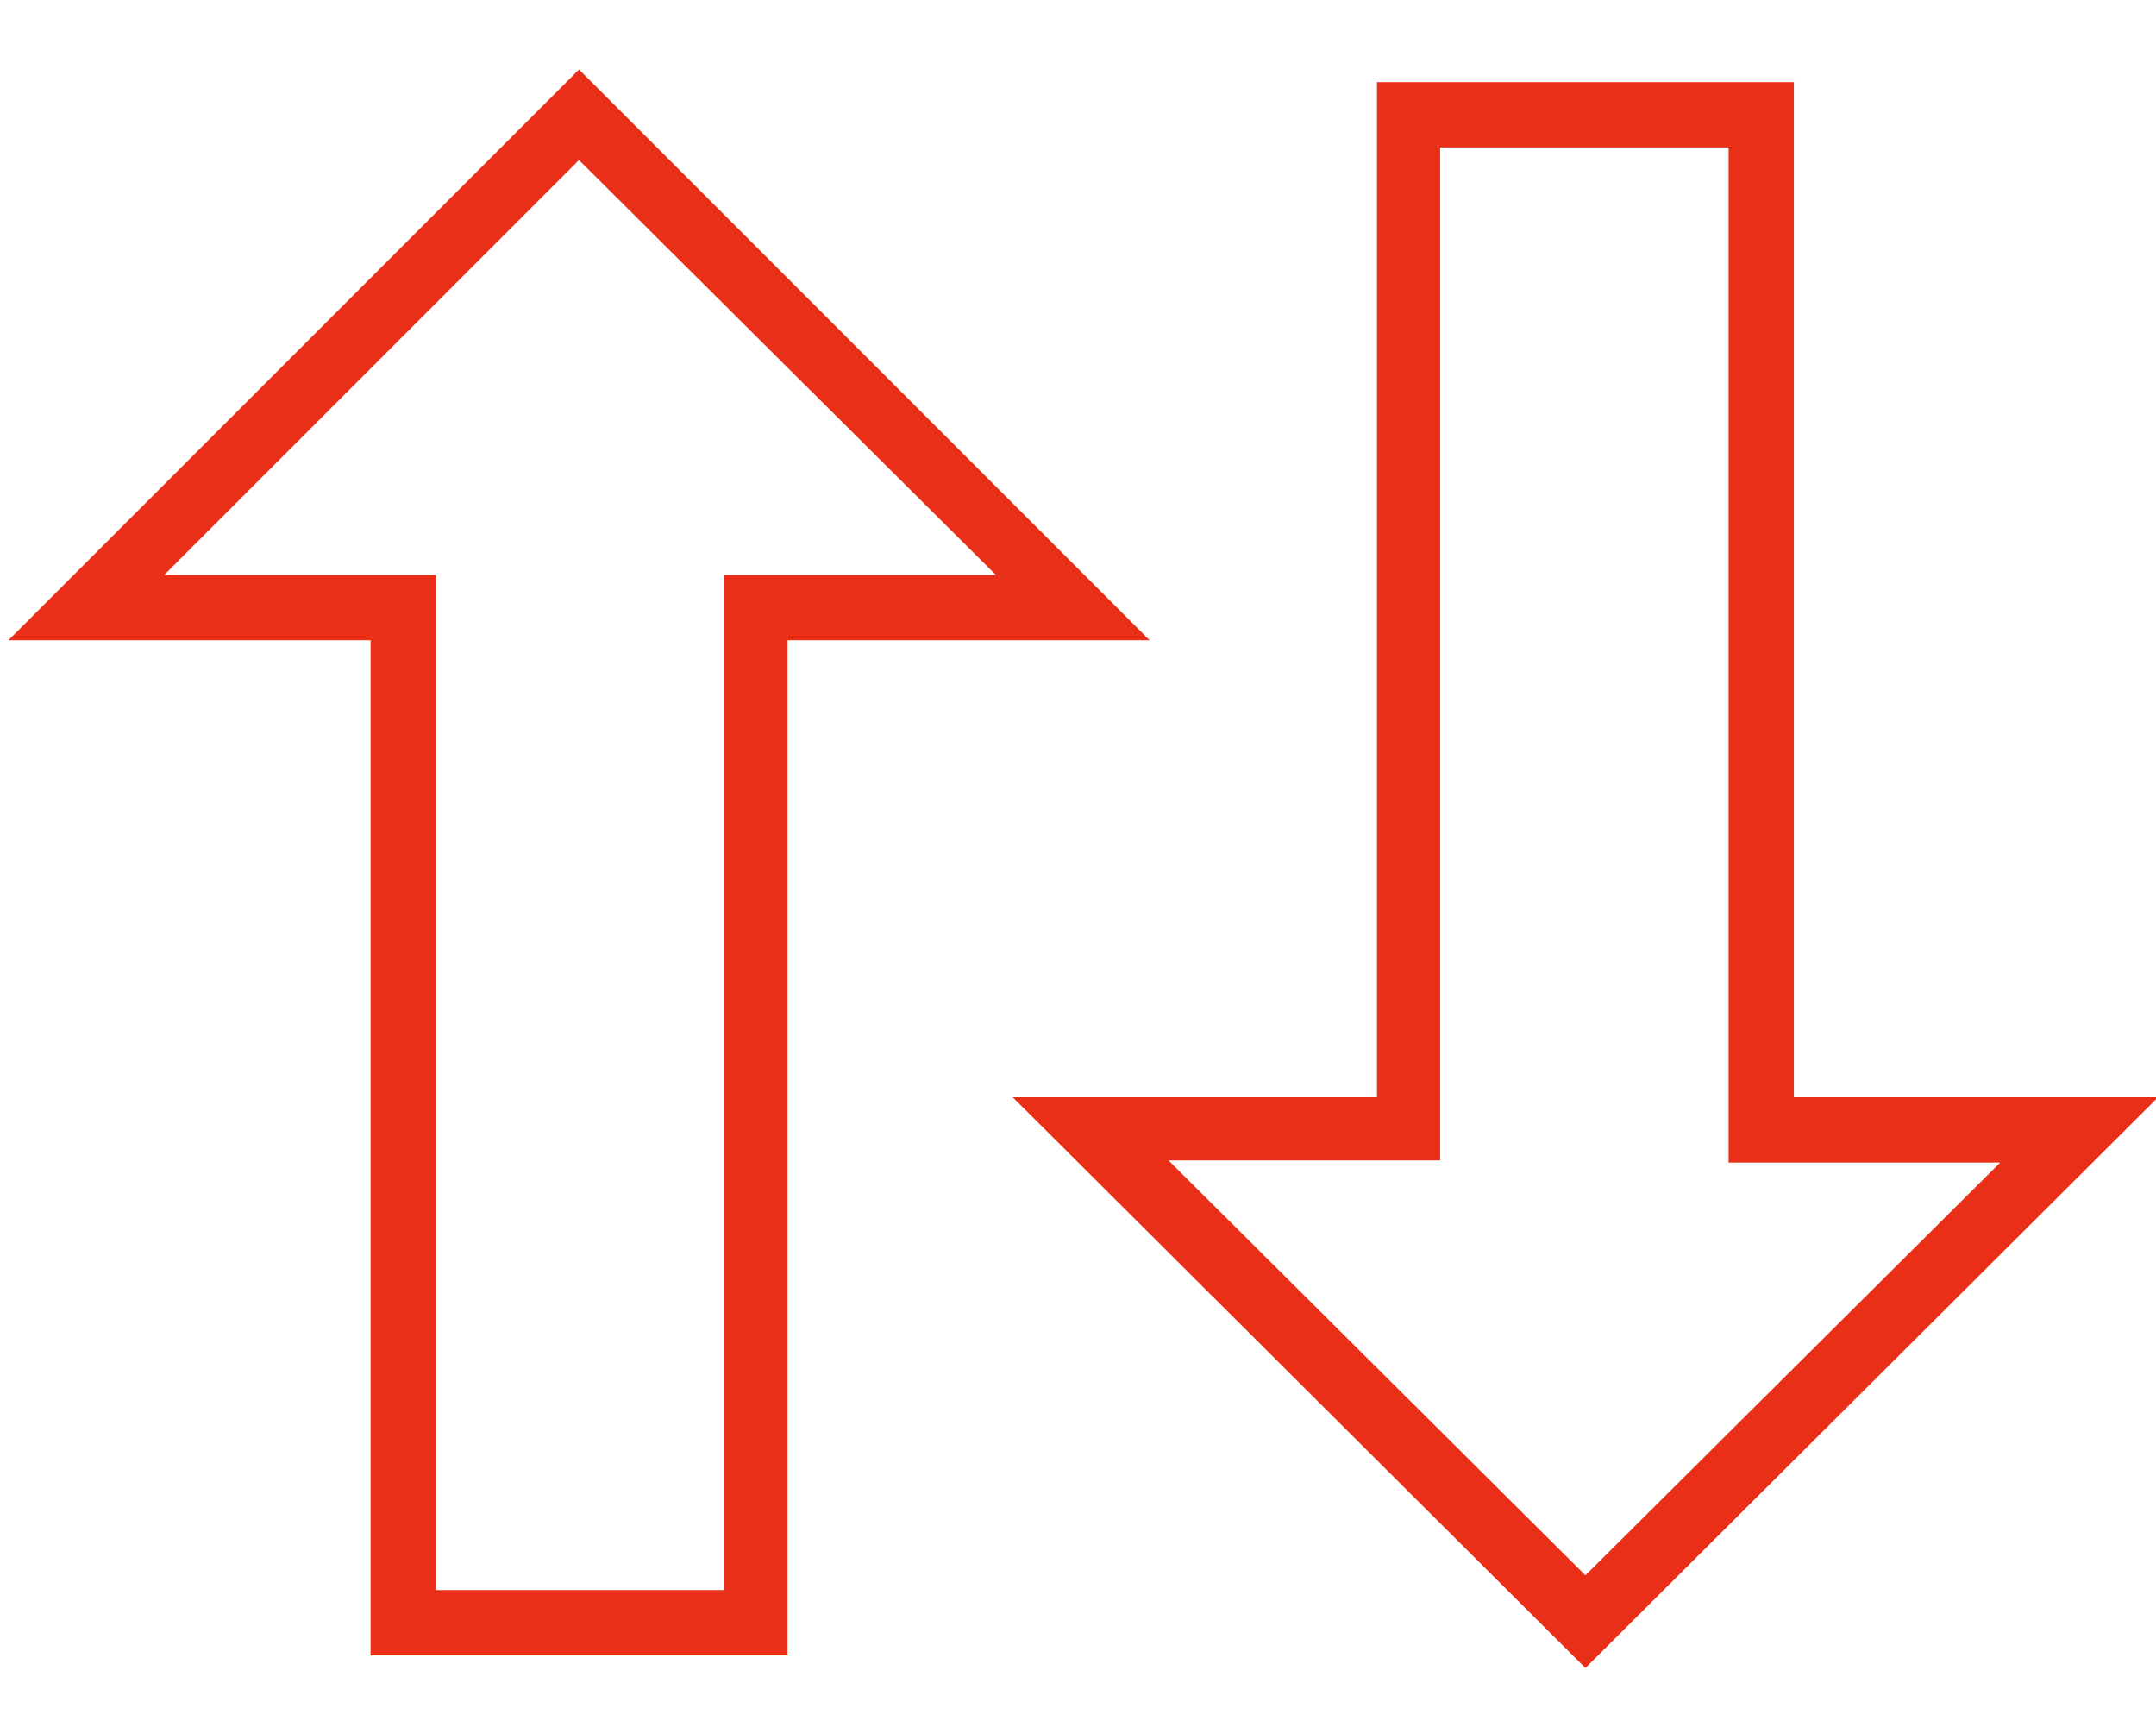
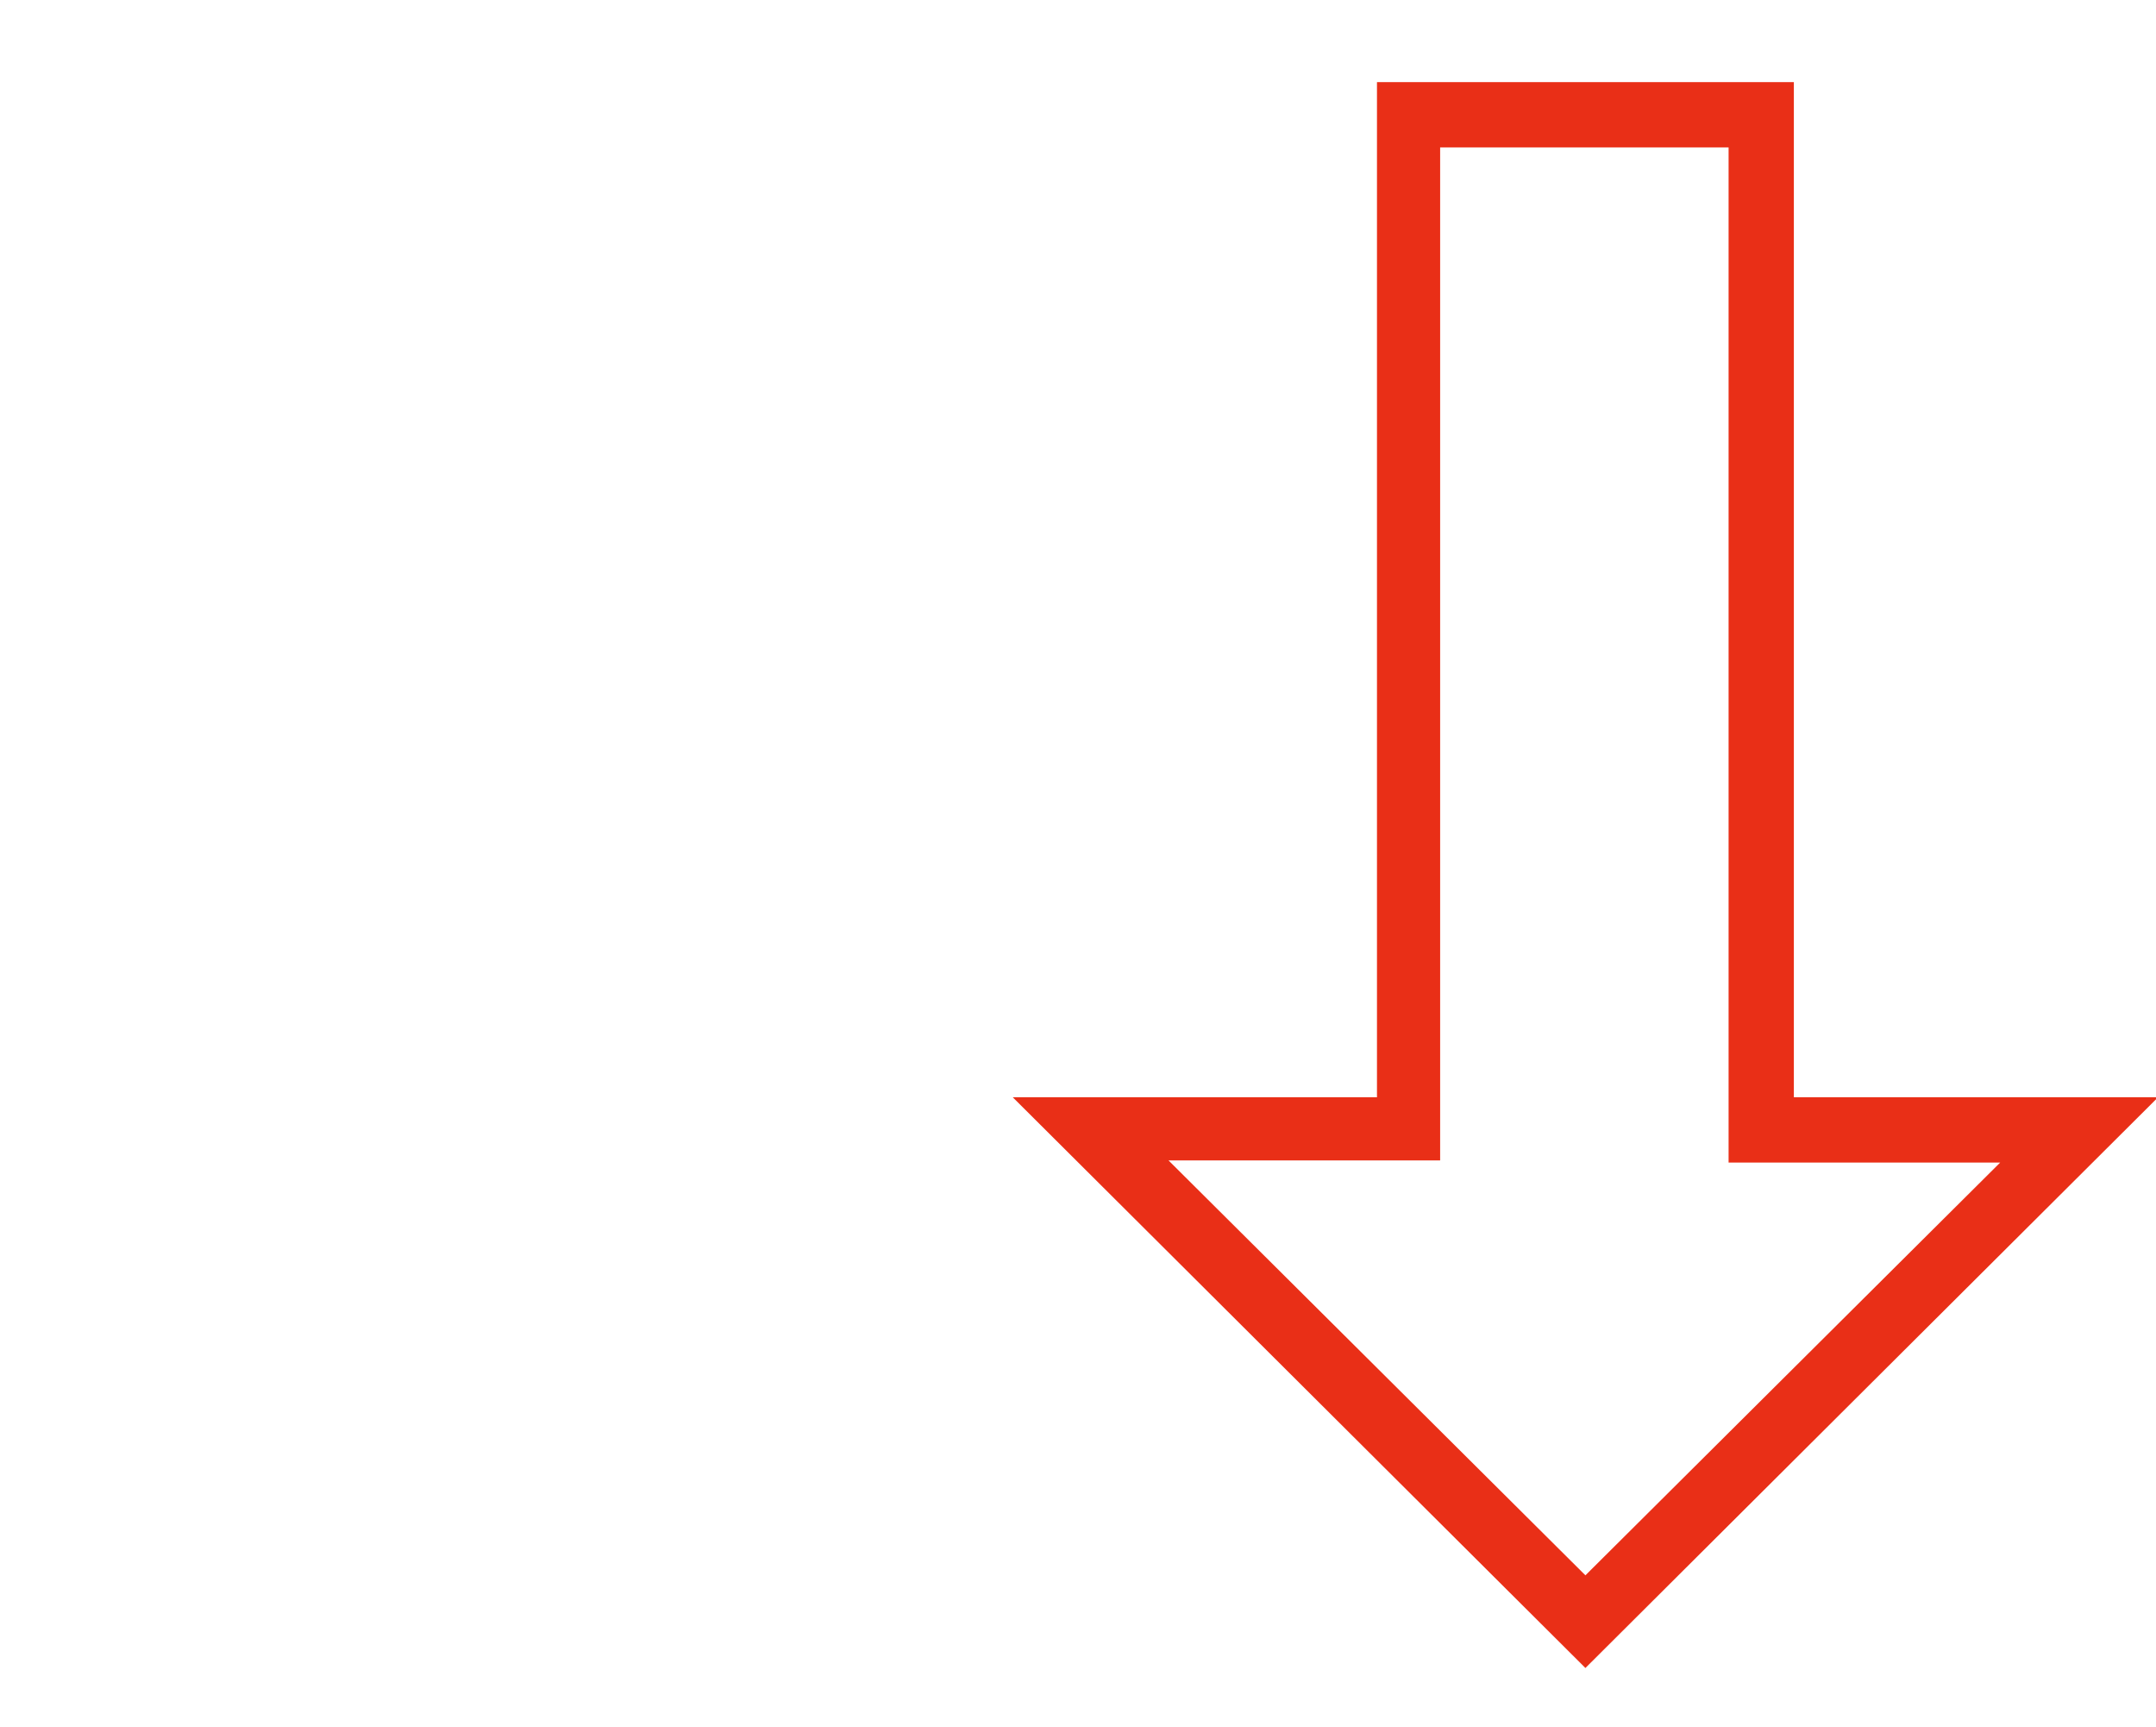
<svg xmlns="http://www.w3.org/2000/svg" version="1.1" id="Layer_1" x="0px" y="0px" viewBox="0 0 102.4 82" style="enable-background:new 0 0 102.4 82;" xml:space="preserve">
  <style type="text/css">
	.st0{fill:#E92F17;}
</style>
-   <path id="Path_50" class="st0" d="M27.5,7.6l19.8,19.7H34.4v48.2H20.7V27.3H7.8L27.5,7.6z M27.5,3.3L0.4,30.4h17.2v48.2h19.8V30.4  h17.2L27.5,3.3z" />
  <path id="Path_51" class="st0" d="M55.5,55.1h12.9V7h13.7v48.2H95L75.3,74.8L55.5,55.1z M65.4,3.9v48.2H48.1l27.2,27.1l27.2-27.1  l0,0H85.2V3.9L65.4,3.9z" />
</svg>